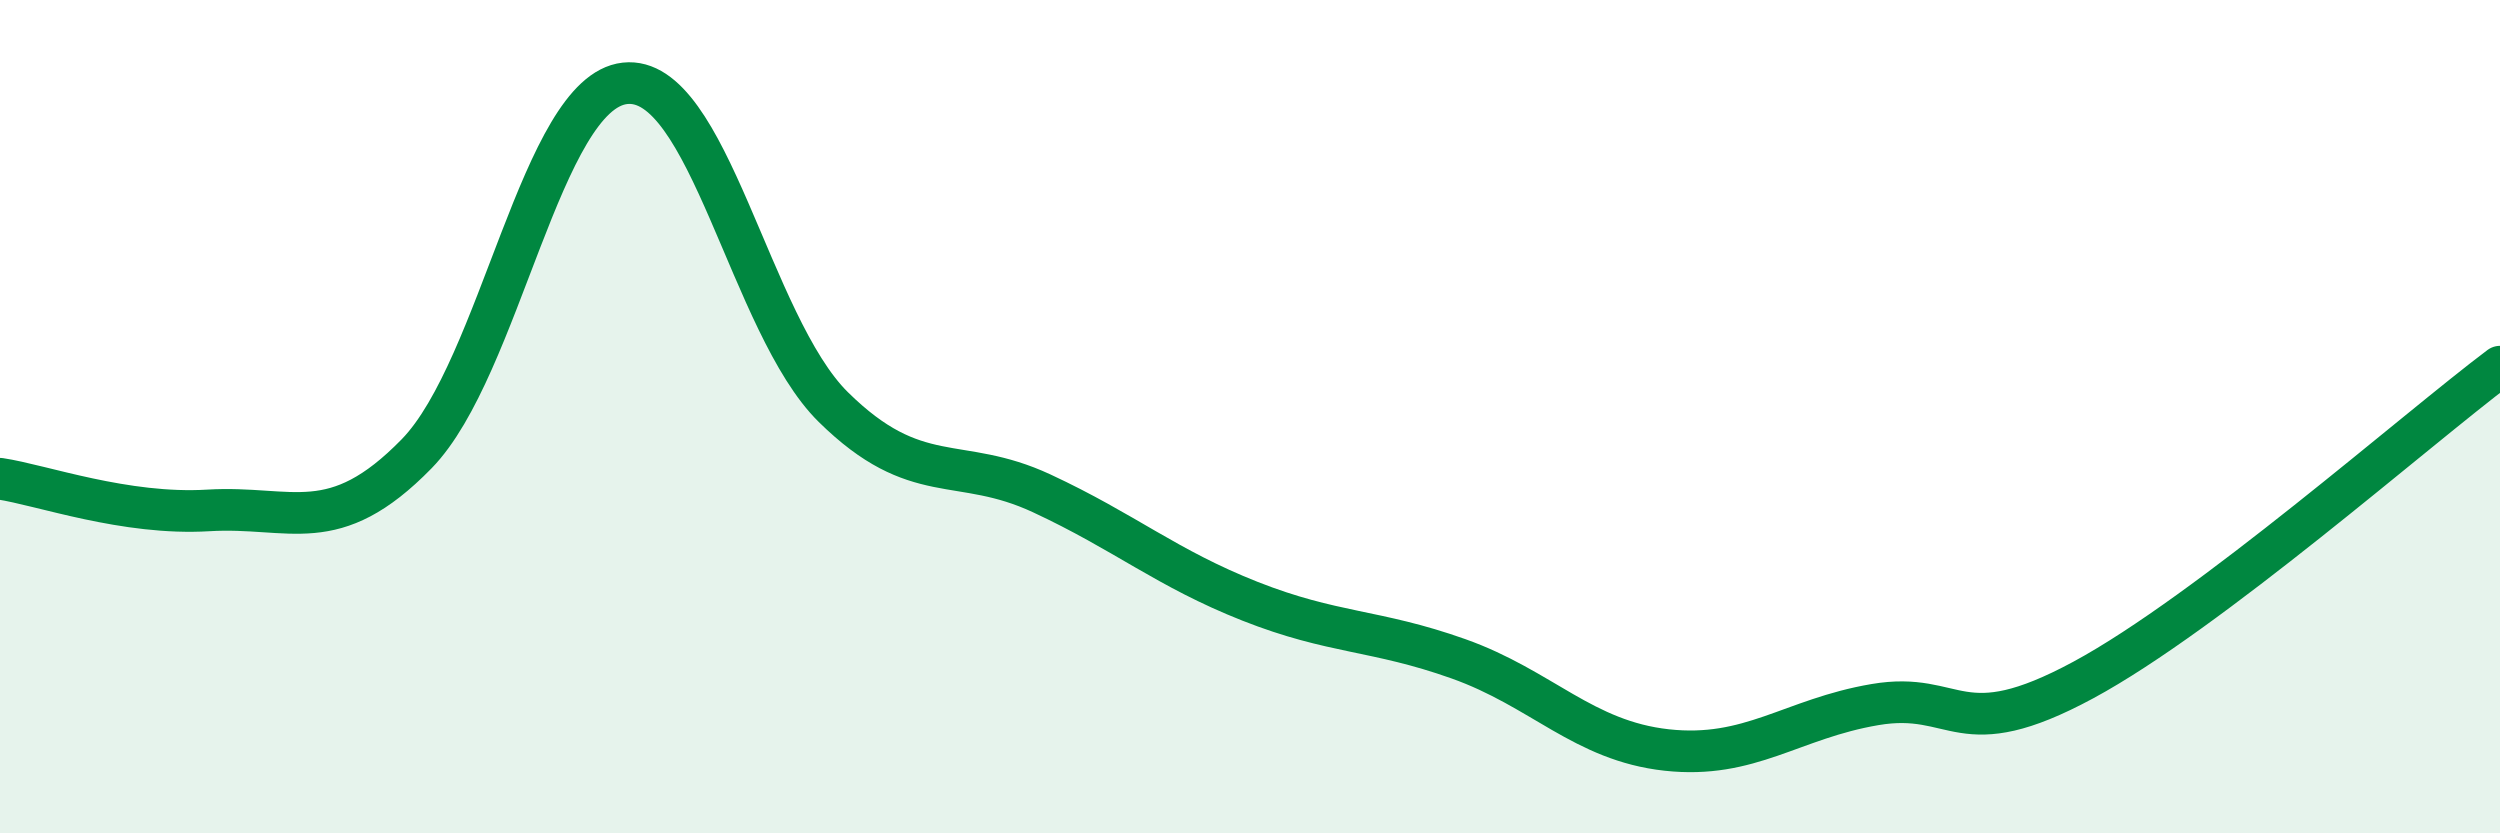
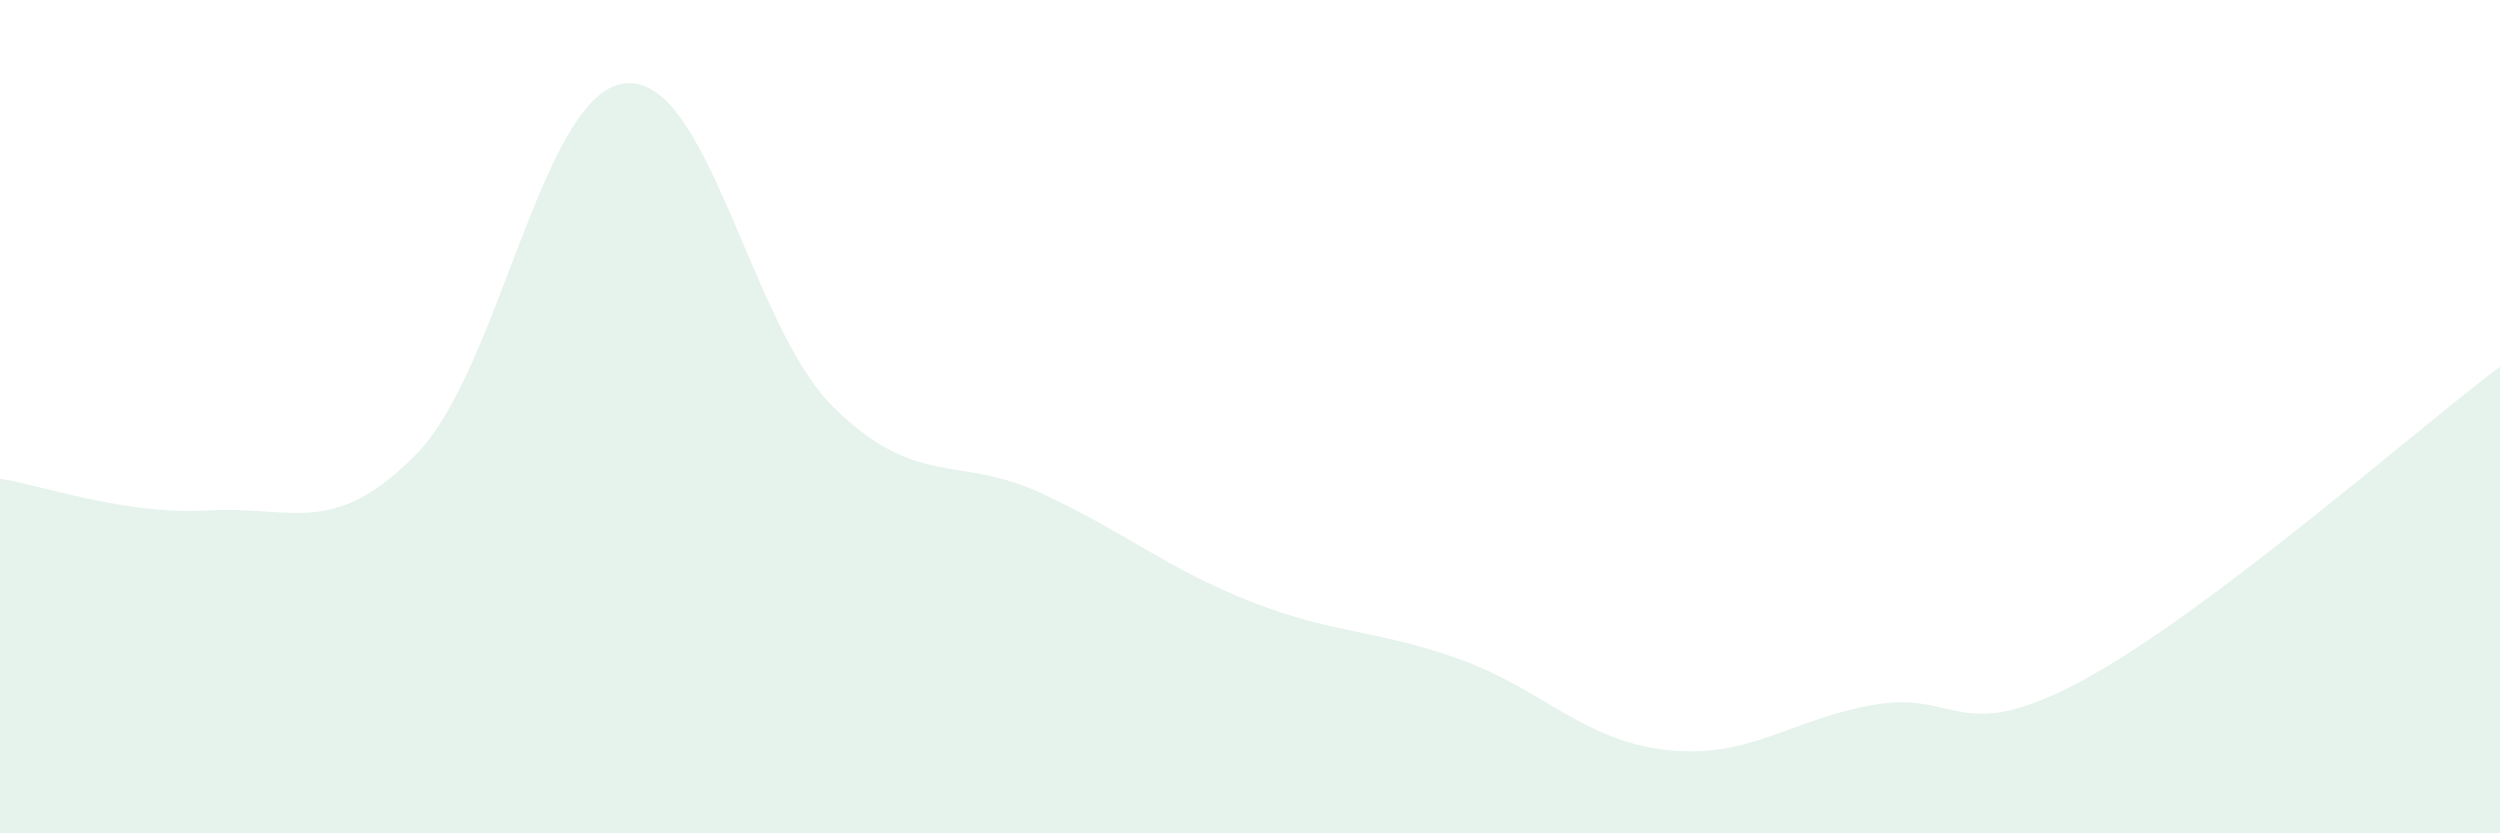
<svg xmlns="http://www.w3.org/2000/svg" width="60" height="20" viewBox="0 0 60 20">
  <path d="M 0,11.49 C 1,11.64 3,12.37 5,12.25 C 7,12.13 8,12.94 10,10.89 C 12,8.84 13,2.22 15,2 C 17,1.78 18,7.8 20,9.77 C 22,11.74 23,10.91 25,11.84 C 27,12.77 28,13.64 30,14.43 C 32,15.22 33,15.1 35,15.81 C 37,16.52 38,17.78 40,18 C 42,18.22 43,17.25 45,16.91 C 47,16.57 47,17.94 50,16.32 C 53,14.7 58,10.3 60,8.8L60 20L0 20Z" fill="#008740" opacity="0.1" stroke-linecap="round" stroke-linejoin="round" />
-   <path d="M 0,11.49 C 1,11.64 3,12.37 5,12.25 C 7,12.13 8,12.94 10,10.89 C 12,8.84 13,2.22 15,2 C 17,1.78 18,7.8 20,9.77 C 22,11.74 23,10.91 25,11.84 C 27,12.77 28,13.64 30,14.43 C 32,15.22 33,15.1 35,15.81 C 37,16.52 38,17.78 40,18 C 42,18.22 43,17.25 45,16.91 C 47,16.57 47,17.94 50,16.32 C 53,14.7 58,10.3 60,8.8" stroke="#008740" stroke-width="1" fill="none" stroke-linecap="round" stroke-linejoin="round" />
</svg>